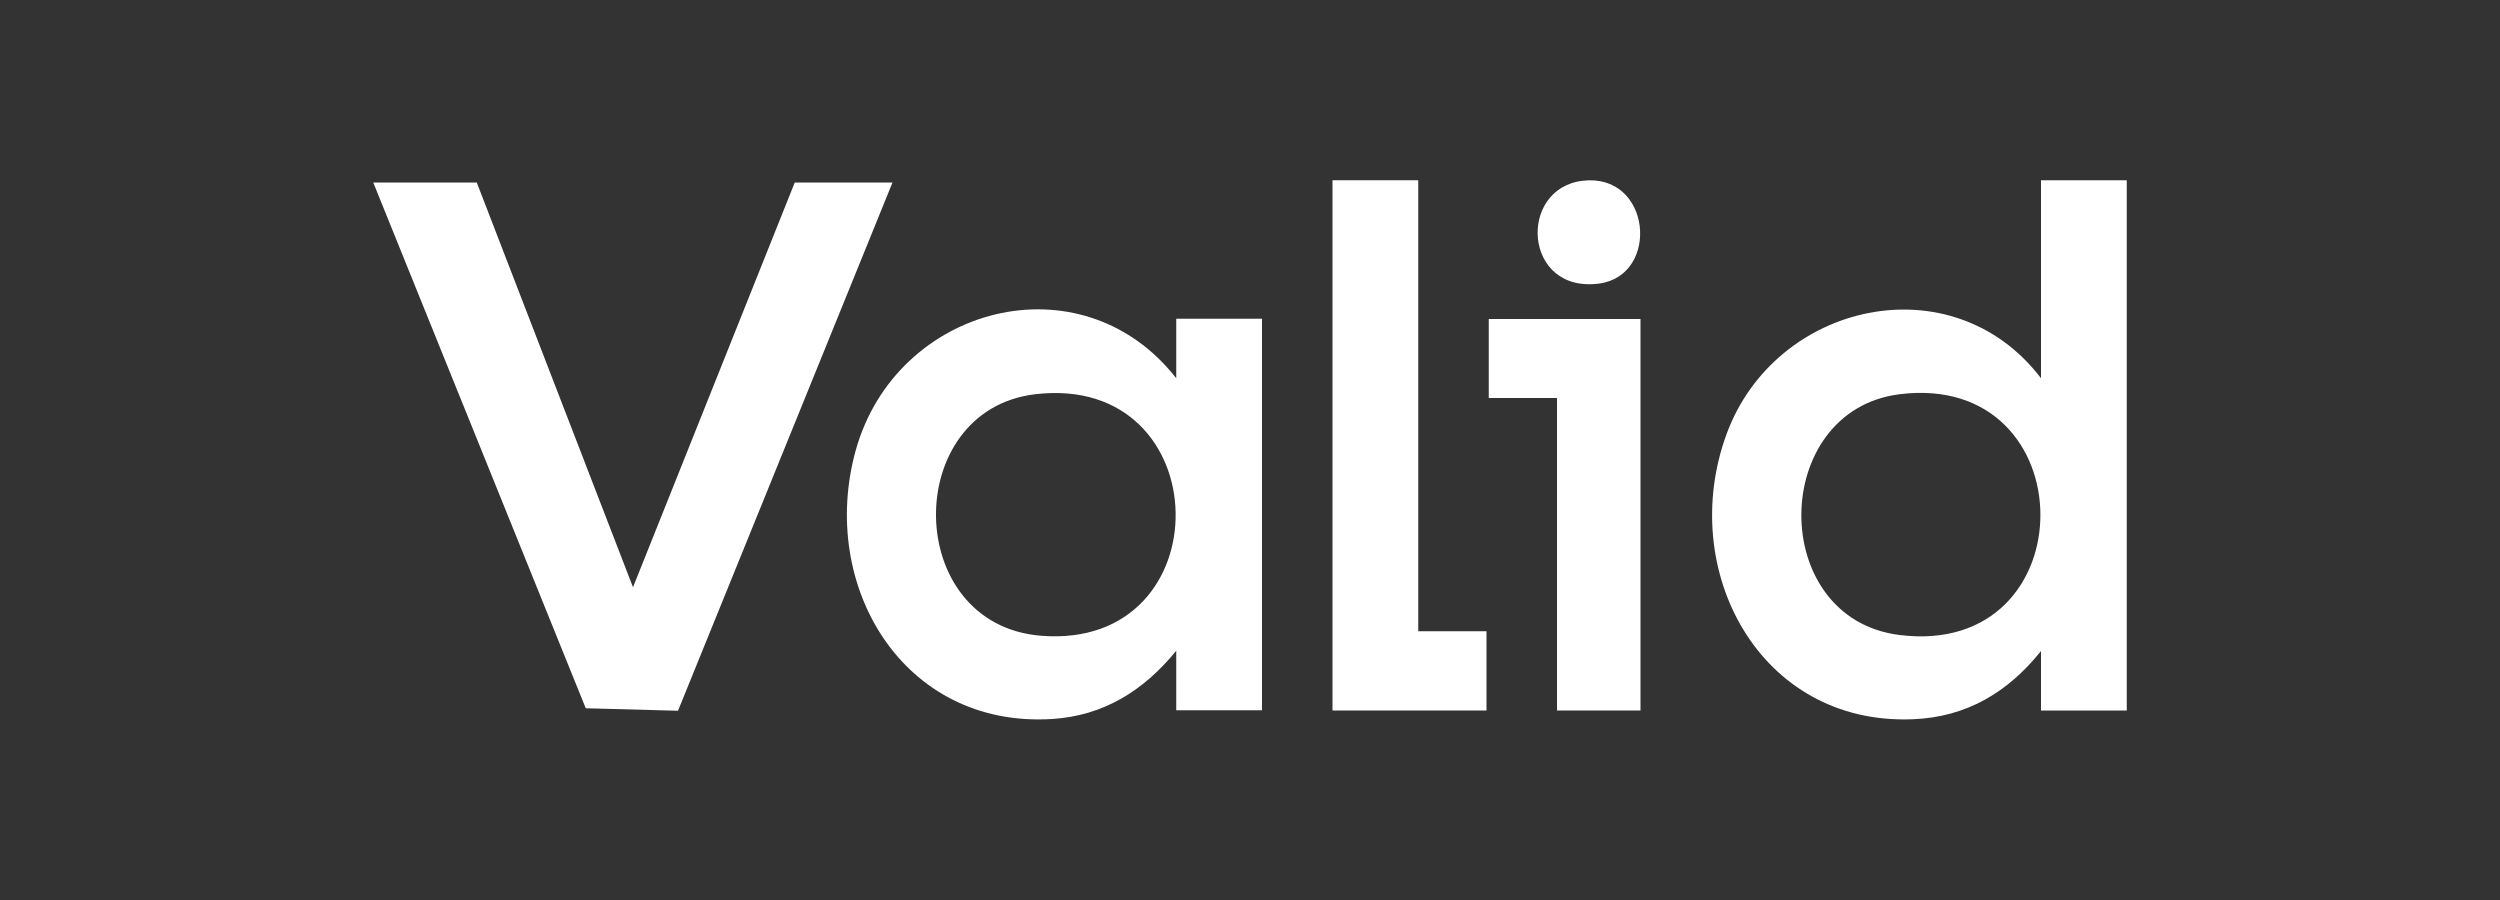
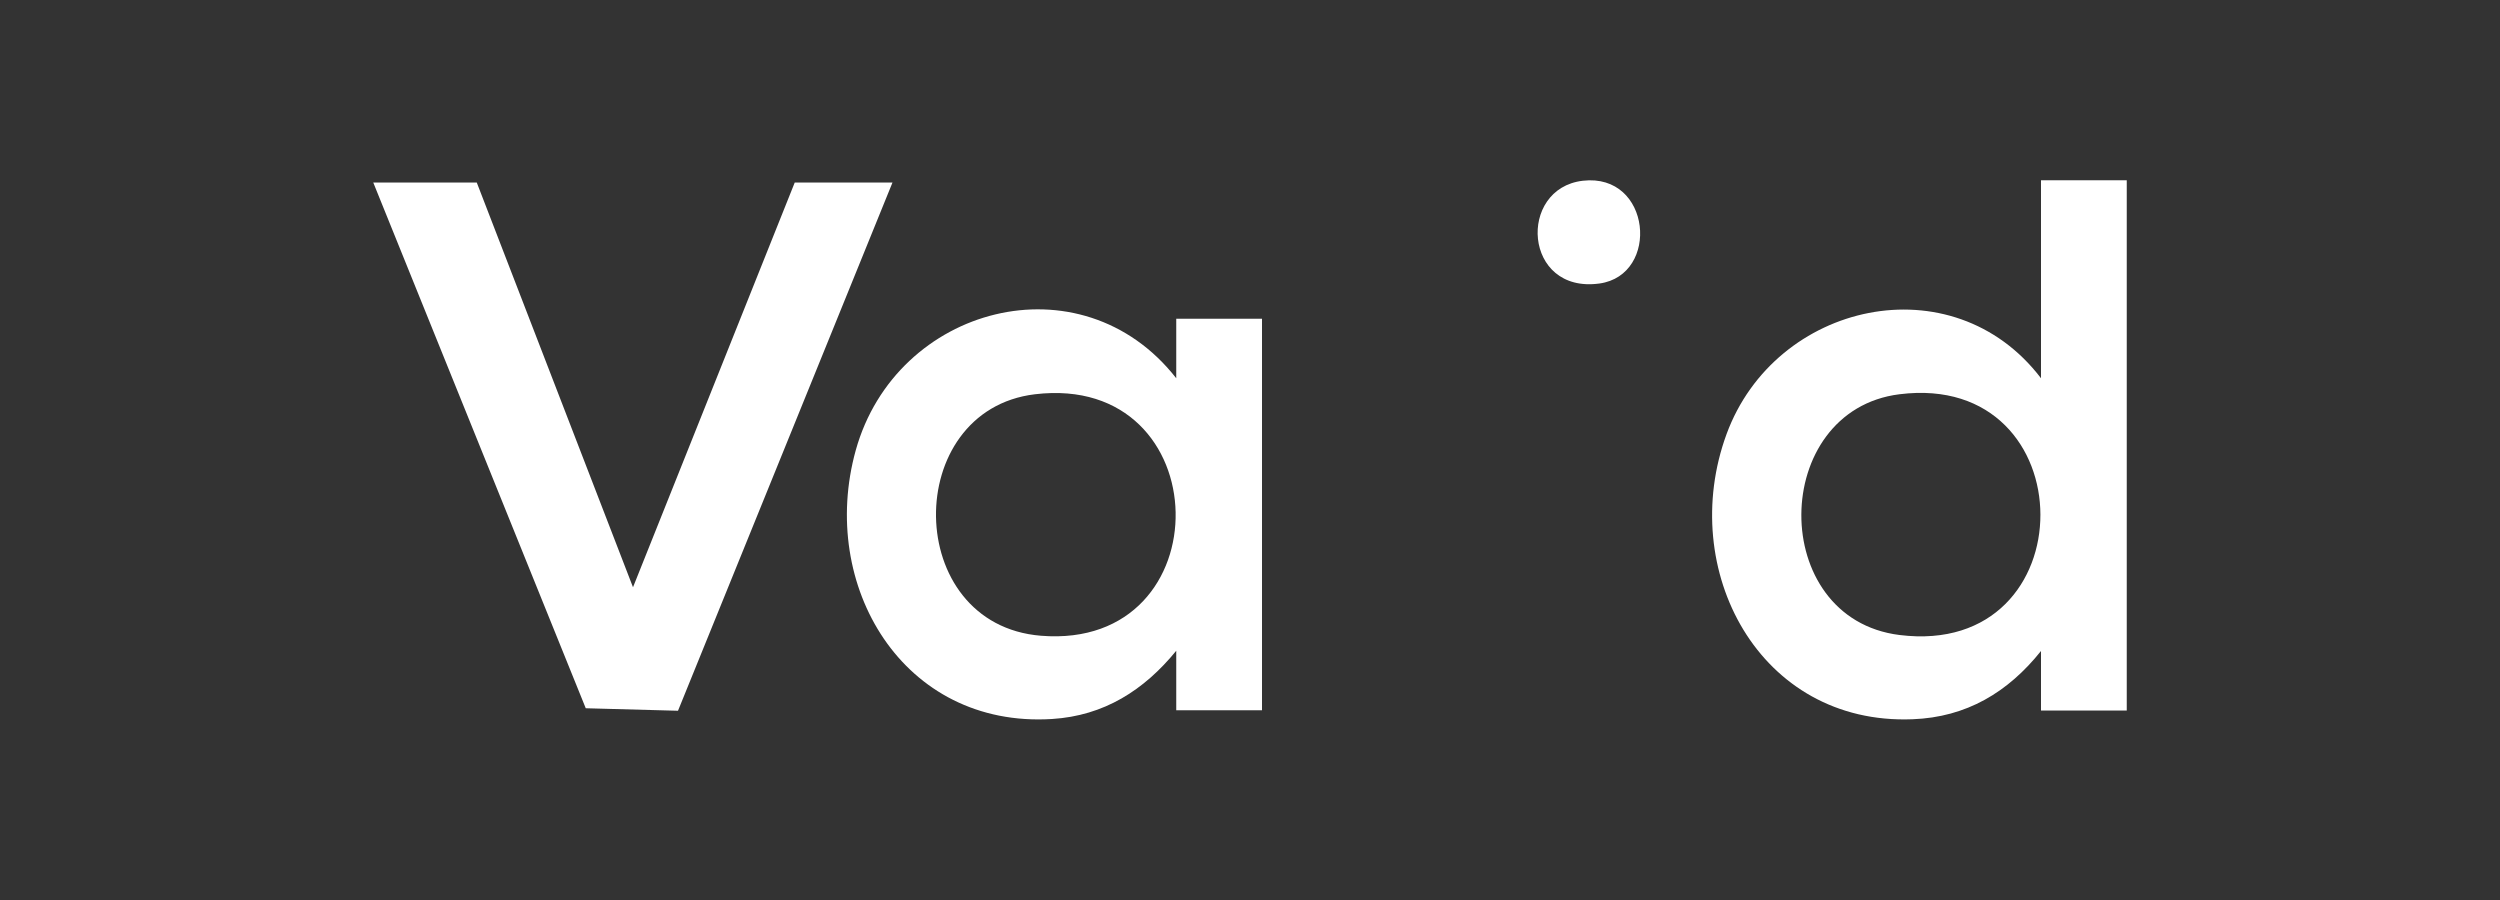
<svg xmlns="http://www.w3.org/2000/svg" id="Camada_1" data-name="Camada 1" viewBox="0 0 100 36">
  <rect x="0" y="0" width="100" height="36" fill="#333333" stroke="none" />
  <defs>
    <style>
      .cls-1 {
        fill: #fff;
      }
    </style>
  </defs>
  <path class="cls-1" d="M85.07,7.21v21.21h-3.43v-2.38c-1.32,1.65-2.98,2.65-5.14,2.73-6.14.24-9.42-5.99-7.44-11.4,1.94-5.3,9.04-6.89,12.58-2.24v-7.92h3.43ZM75.98,15.77c-5.19.65-5.28,8.97,0,9.63,7.54.94,7.49-10.57,0-9.63Z" />
  <path class="cls-1" d="M47.05,15.13v-2.38h3.43v15.66h-3.43v-2.38c-1.29,1.58-2.89,2.6-4.97,2.73-5.97.37-9.35-5.35-7.85-10.75,1.61-5.78,9.01-7.75,12.82-2.88ZM41.4,15.77c-5.34.64-5.3,9.21.24,9.66,7.31.59,7.13-10.54-.24-9.66Z" />
  <polygon class="cls-1" points="19.07 7.3 25.32 23.49 31.79 7.3 35.7 7.3 27.12 28.43 23.43 28.33 14.93 7.3 19.07 7.3" />
-   <polygon class="cls-1" points="56.73 7.21 56.73 25.25 59.46 25.25 59.46 28.42 53.3 28.42 53.3 7.21 56.73 7.21" />
-   <polygon class="cls-1" points="65.62 12.76 65.62 28.42 62.28 28.42 62.28 15.92 59.55 15.92 59.55 12.76 65.62 12.76" />
  <path class="cls-1" d="M63.31,7.23c2.75-.32,3.1,3.77.67,4.11-3.05.42-3.29-3.8-.67-4.11Z" />
</svg>